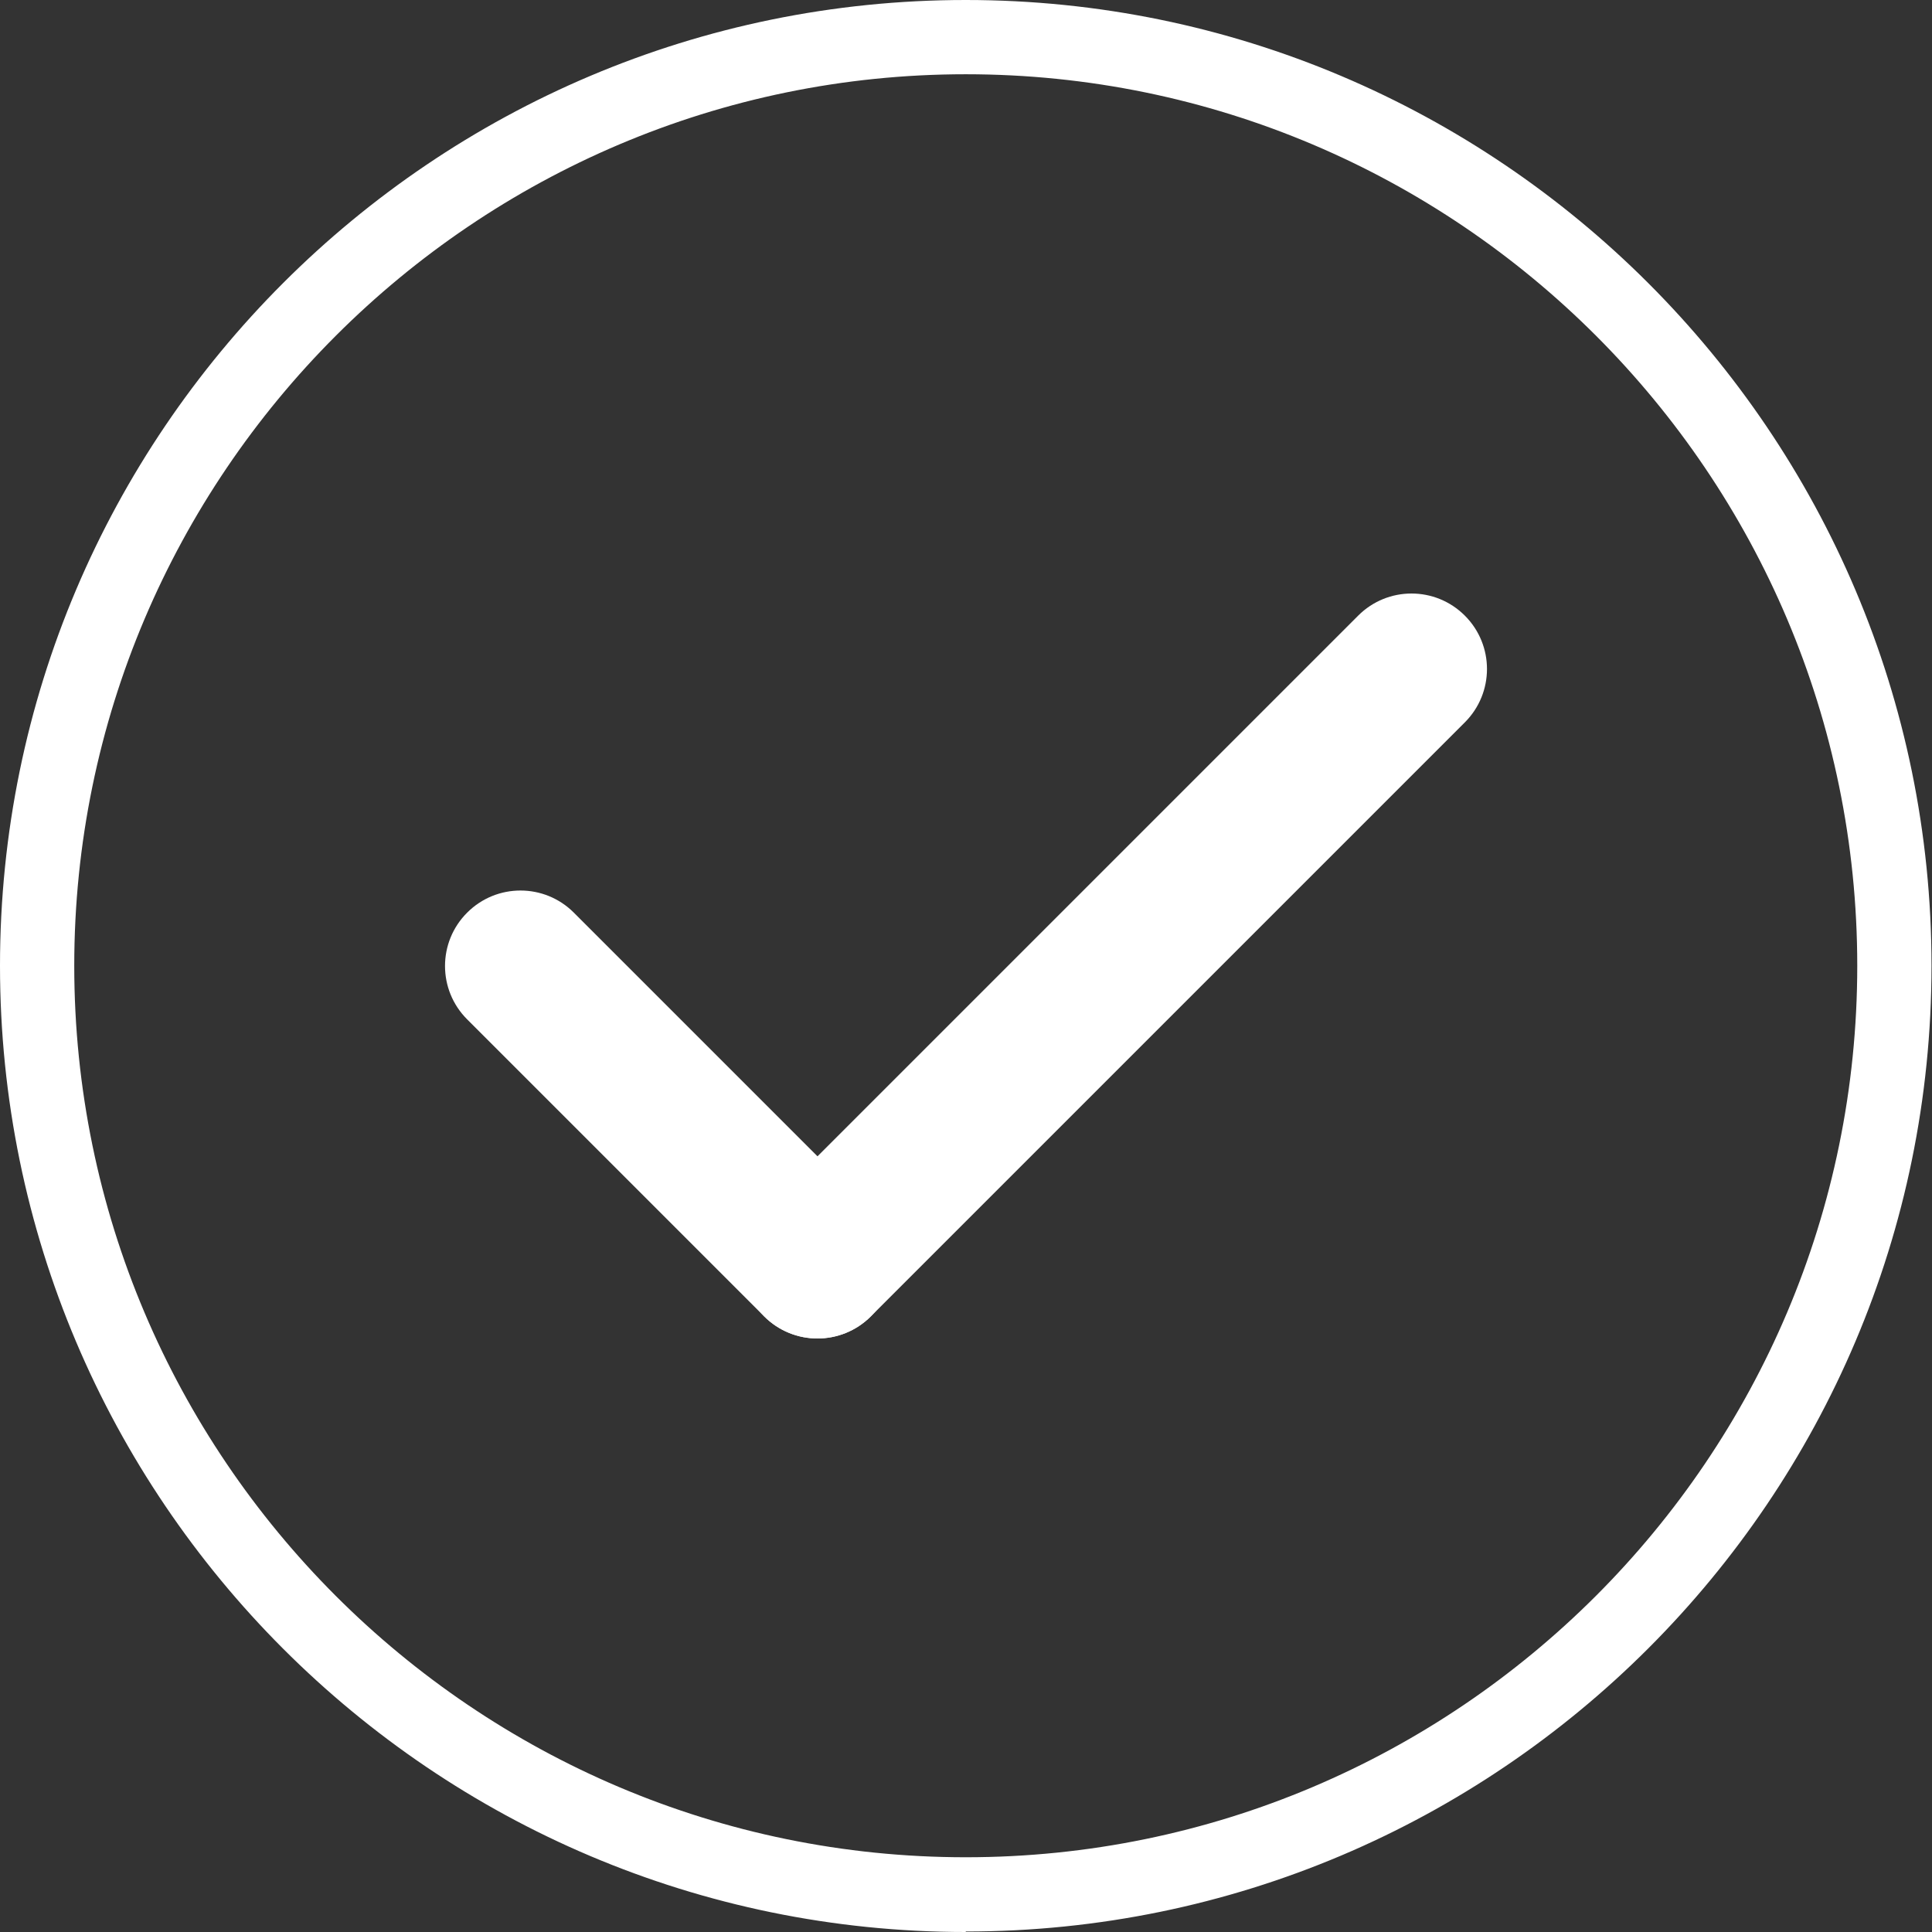
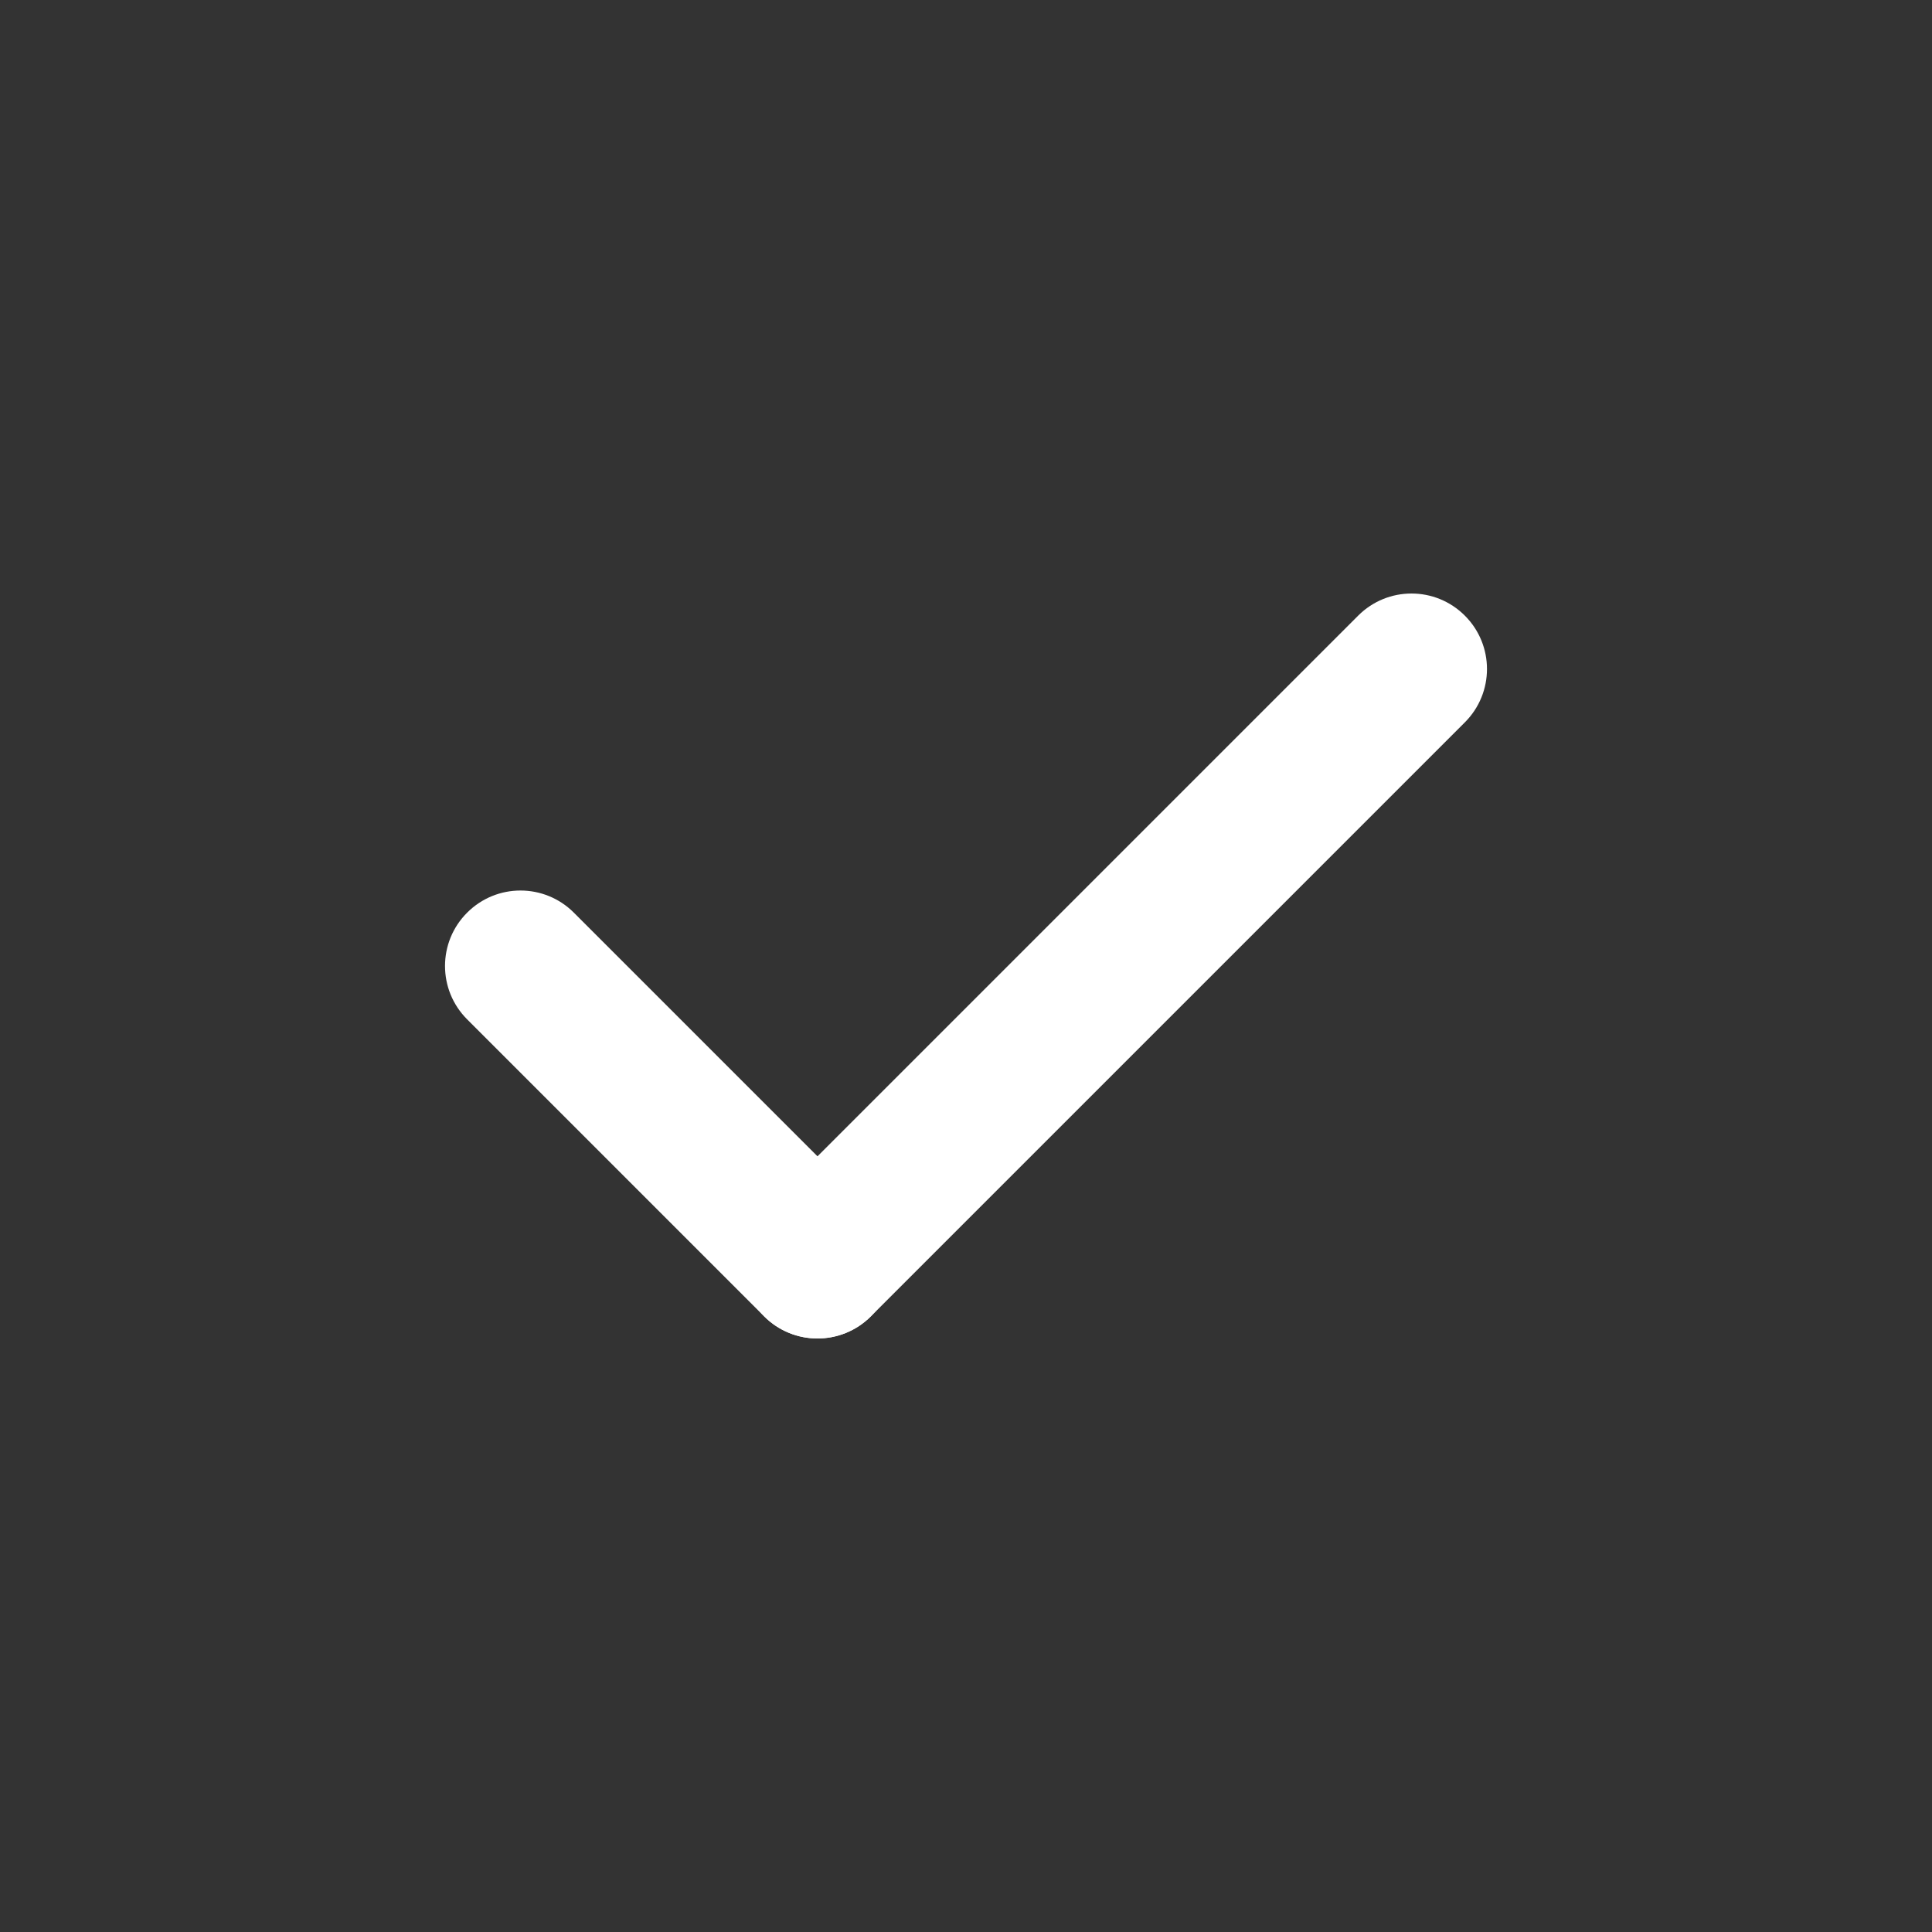
<svg xmlns="http://www.w3.org/2000/svg" id="Capa_2" data-name="Capa 2" viewBox="0 0 39.29 39.29">
  <rect x="0" y="0" width="39.29" height="39.29" fill="#333333" stroke="none" />
  <defs>
    <style> .cls-1 { fill: #fff; } </style>
  </defs>
  <g id="Capa_1-2" data-name="Capa 1">
-     <path class="cls-1" d="m19.64,39.29C8.81,39.29,0,30.48,0,19.64S8.81,0,19.64,0s19.64,8.81,19.64,19.64-8.81,19.64-19.64,19.64Zm0-37.78C9.65,1.51,1.51,9.65,1.51,19.64s8.13,18.13,18.13,18.13,18.13-8.13,18.13-18.13S29.64,1.51,19.64,1.51Z" />
    <g>
      <path class="cls-1" d="m15.54,26.77l-6.04-6.04c-.6-.6-.6-1.57,0-2.17s1.57-.6,2.17,0l6.04,6.04c.6.6.6,1.57,0,2.17-.6.6-1.57.6-2.17,0Z" />
      <path class="cls-1" d="m29.79,14.69l-12.08,12.08c-.6.6-1.57.6-2.17,0s-.6-1.57,0-2.17l12.08-12.08c.6-.6,1.57-.6,2.17,0,.6.6.6,1.57,0,2.17Z" />
    </g>
  </g>
</svg>